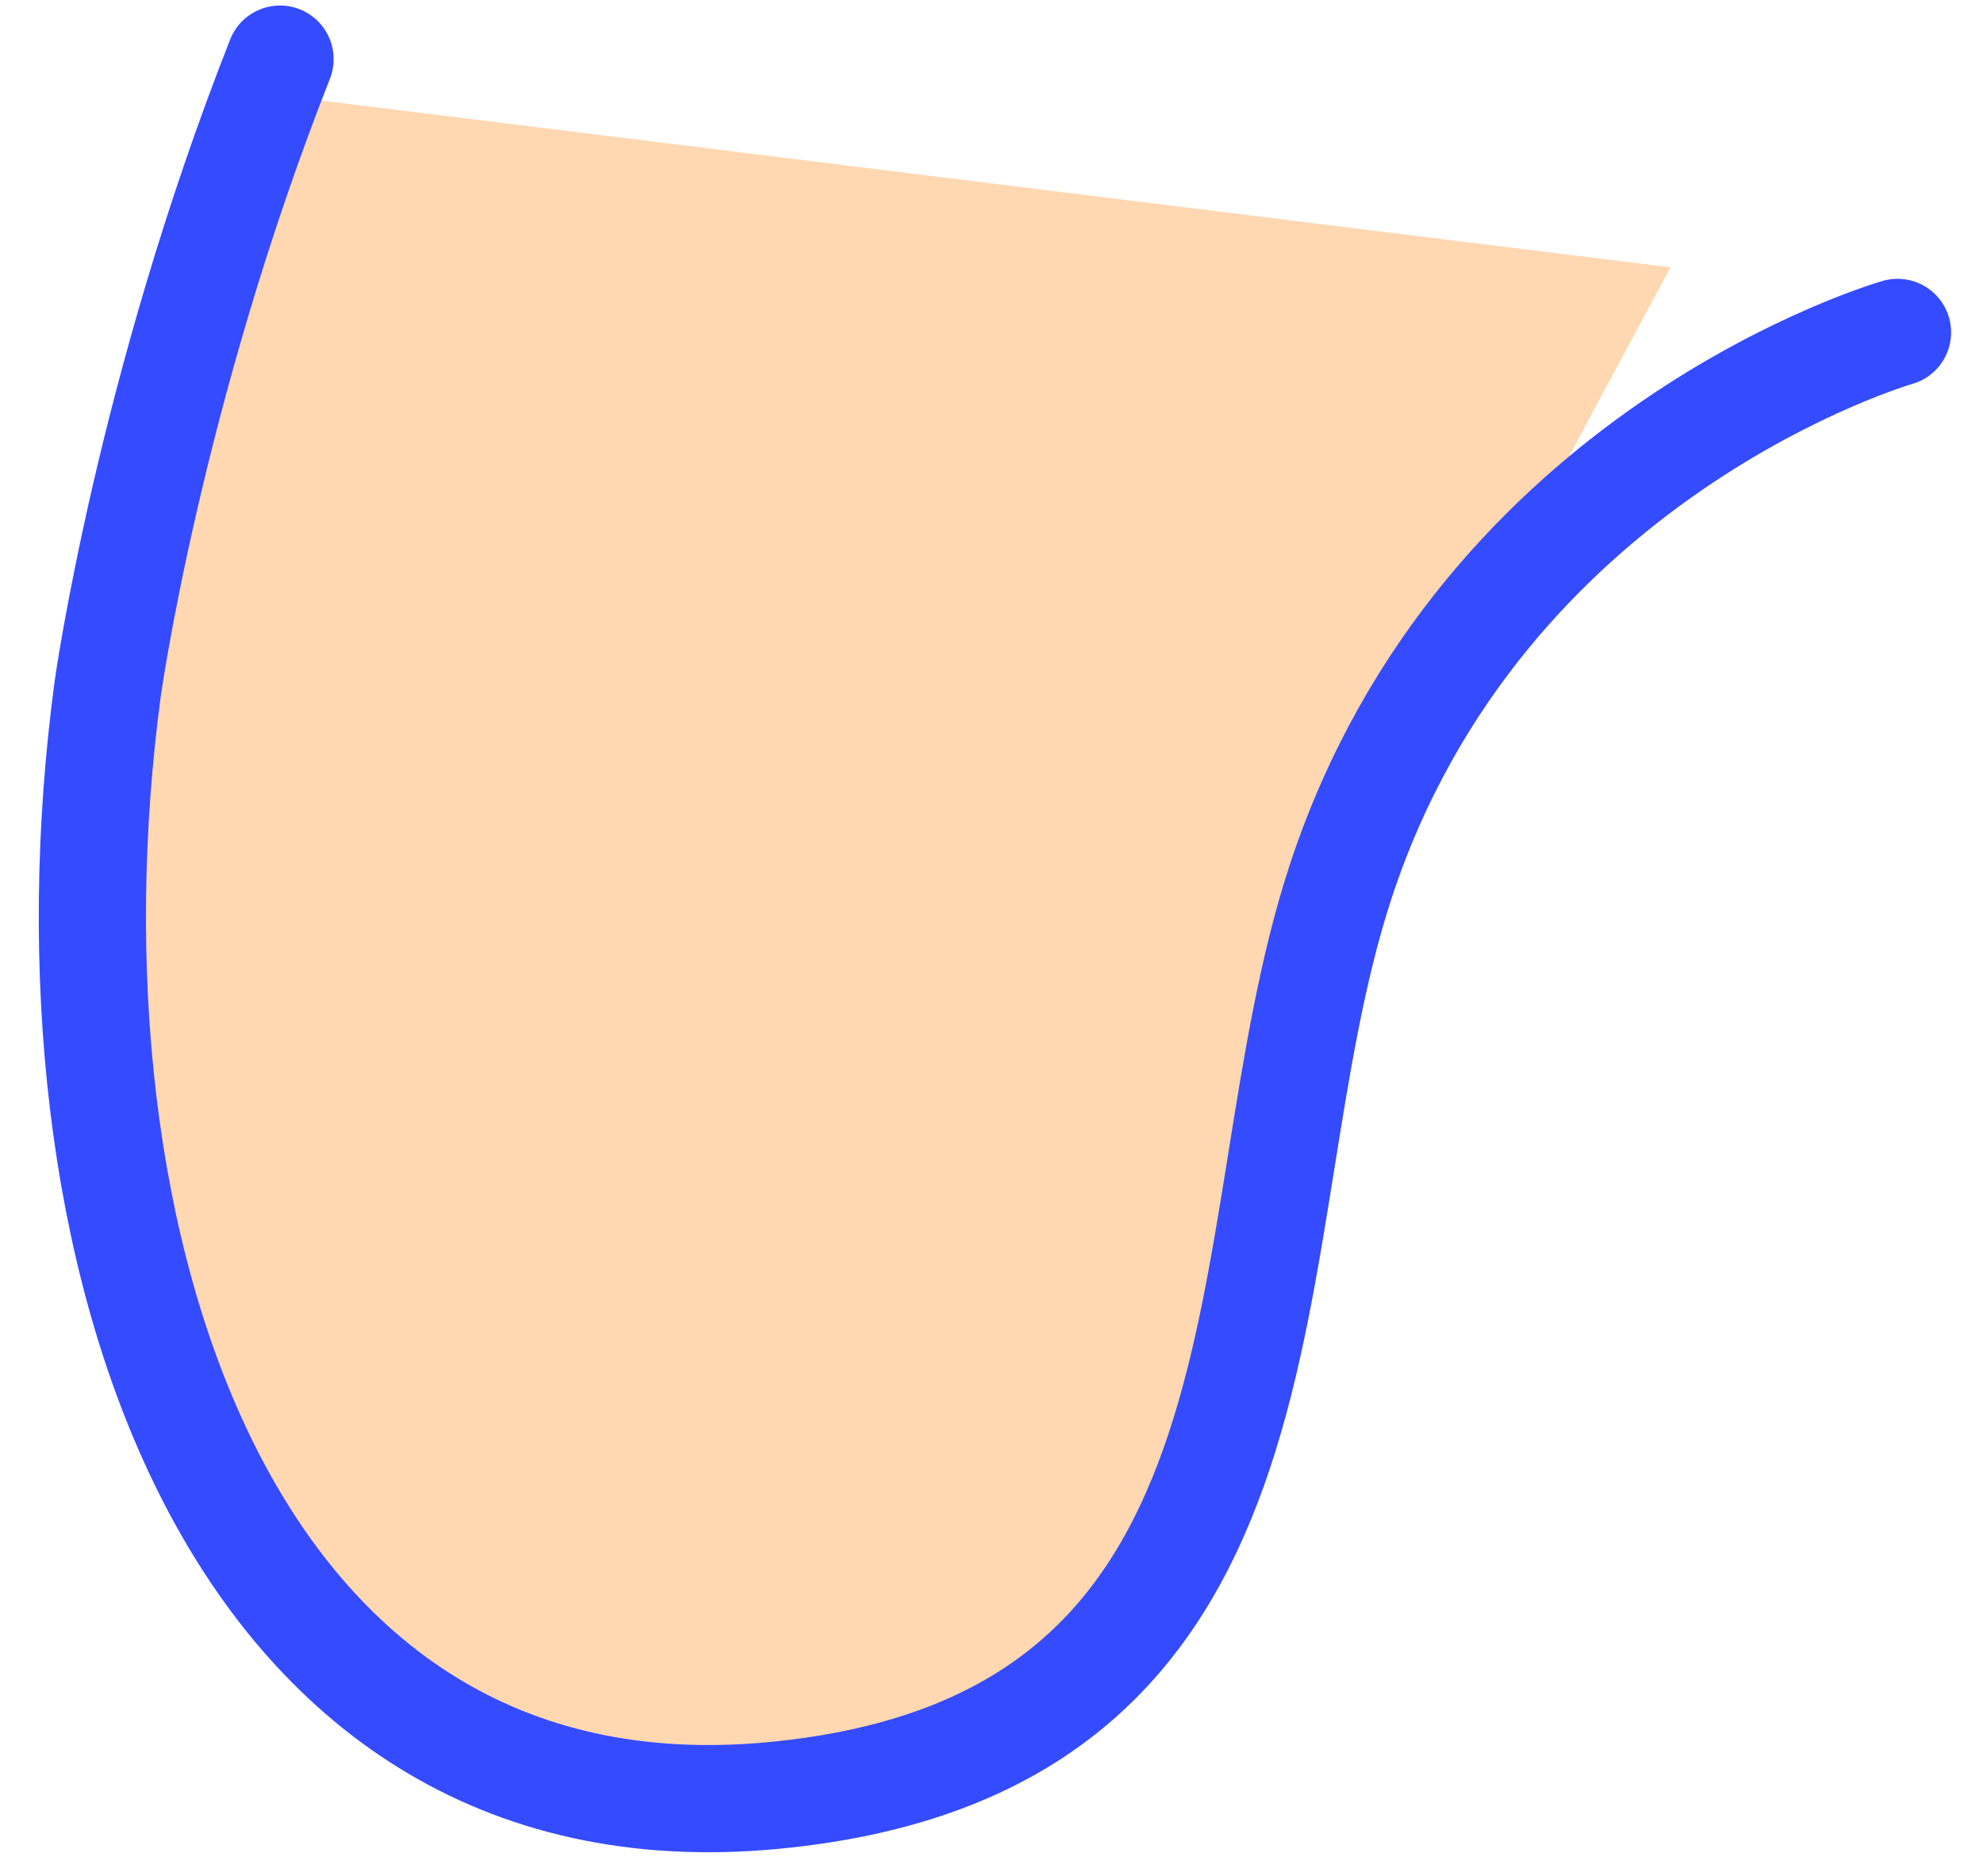
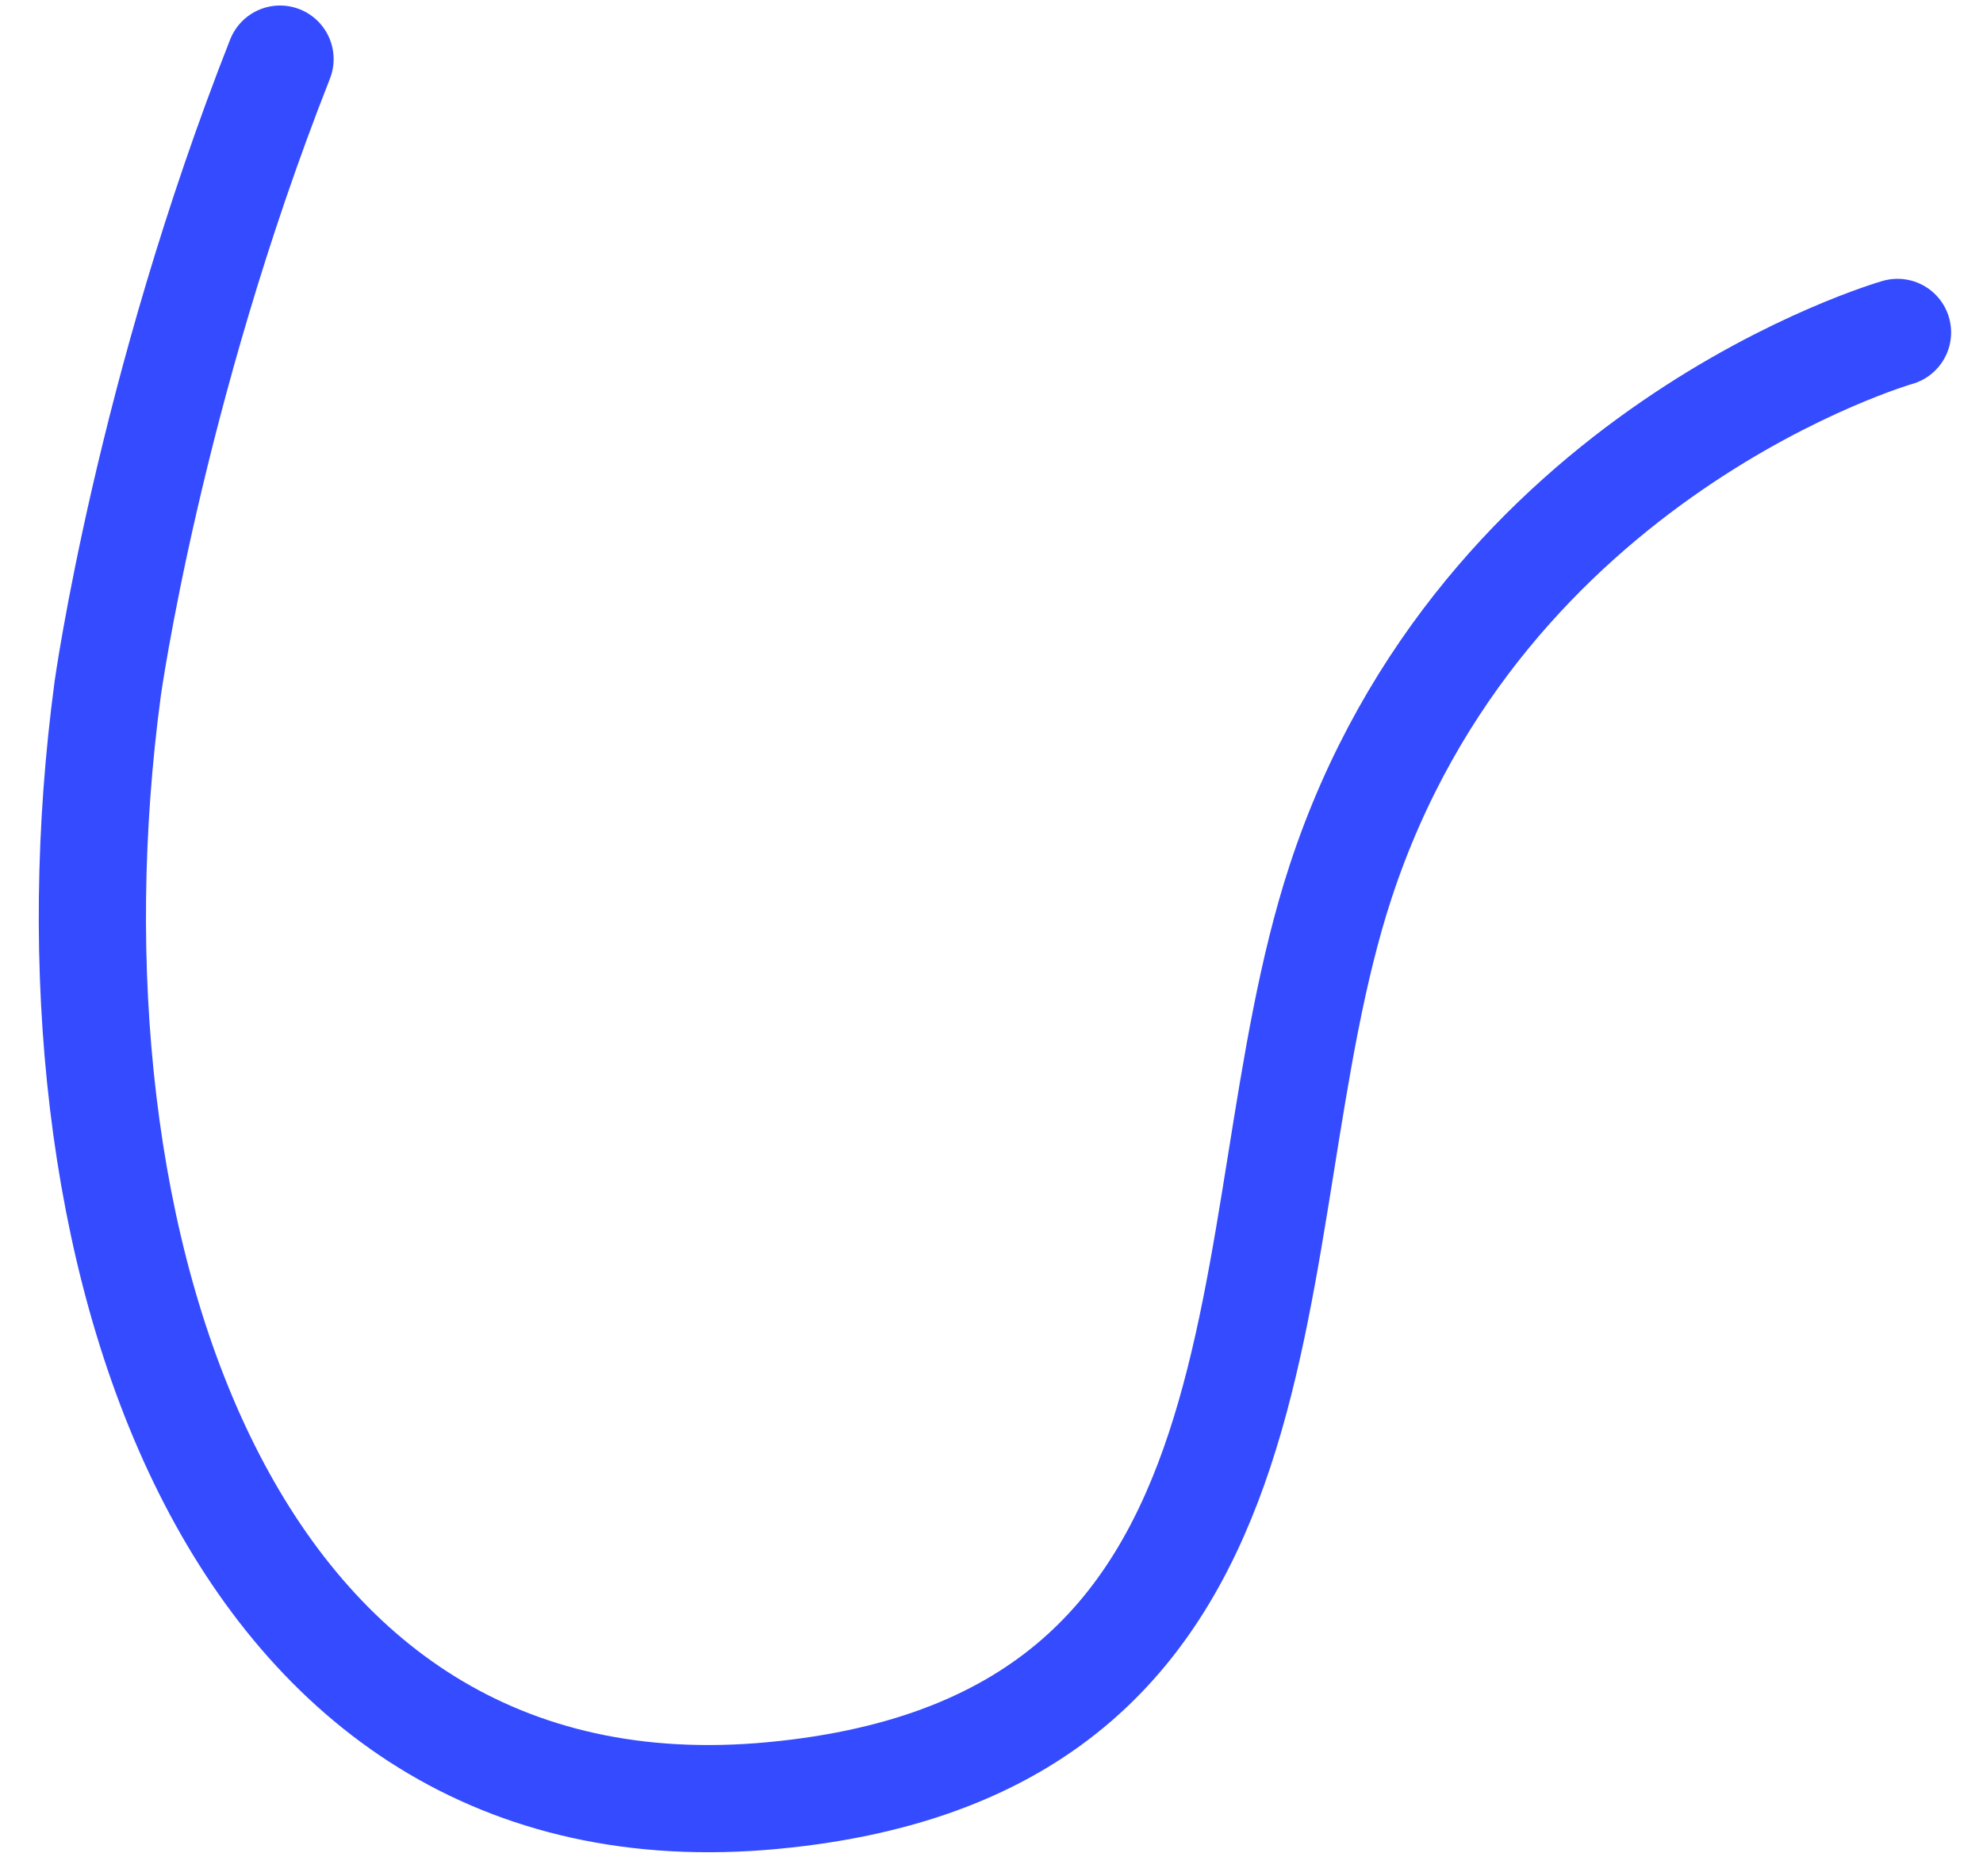
<svg xmlns="http://www.w3.org/2000/svg" width="37" height="35" viewBox="0 0 37 35" fill="none">
-   <path d="M14.418 33.501C4.181 34.465 0.627 23.174 2.009 12.854L5.289 1.789L31.168 4.988L27.584 11.666L25.012 16.457C22.881 22.963 24.654 32.538 14.418 33.501Z" fill="#FFD7B1" />
  <path d="M35.405 6.202C35.405 6.202 27.645 8.42 25.012 16.457C22.881 22.963 24.654 32.538 14.418 33.501C4.181 34.465 0.627 23.174 2.009 12.854C2.009 12.854 2.778 7.314 5.225 1.103" stroke="#344BFF" stroke-width="2" stroke-linecap="round" />
</svg>